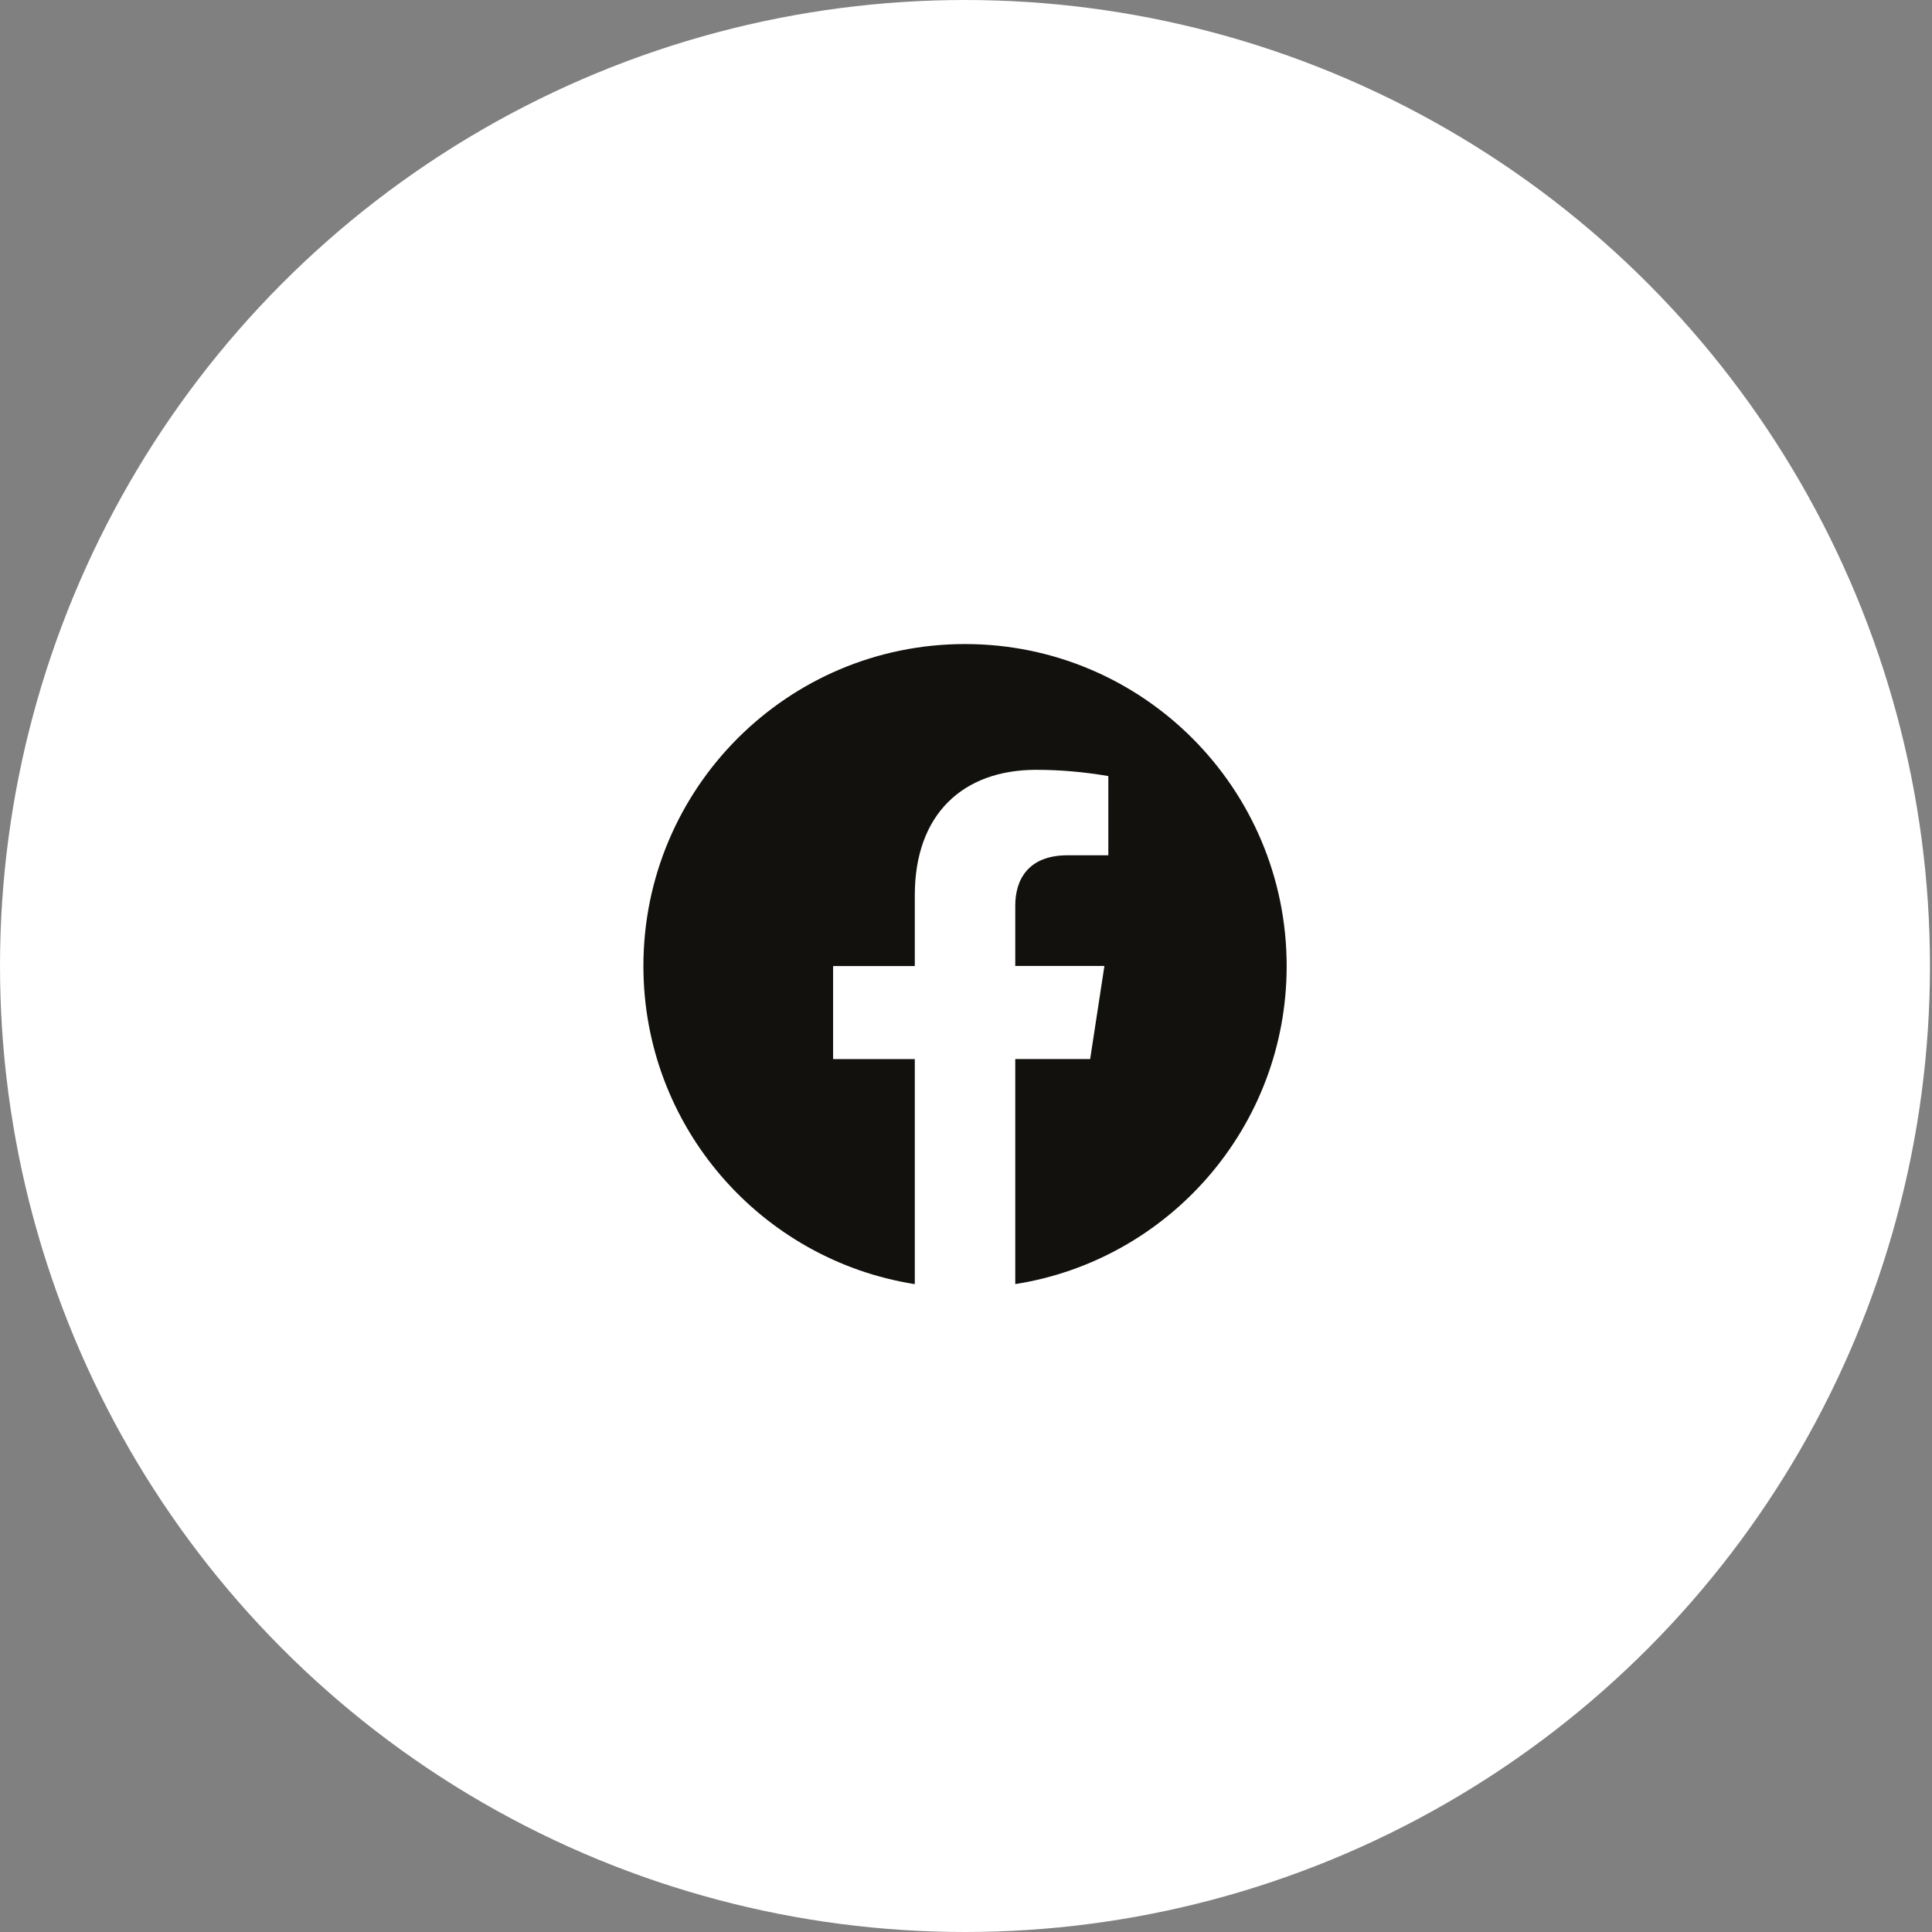
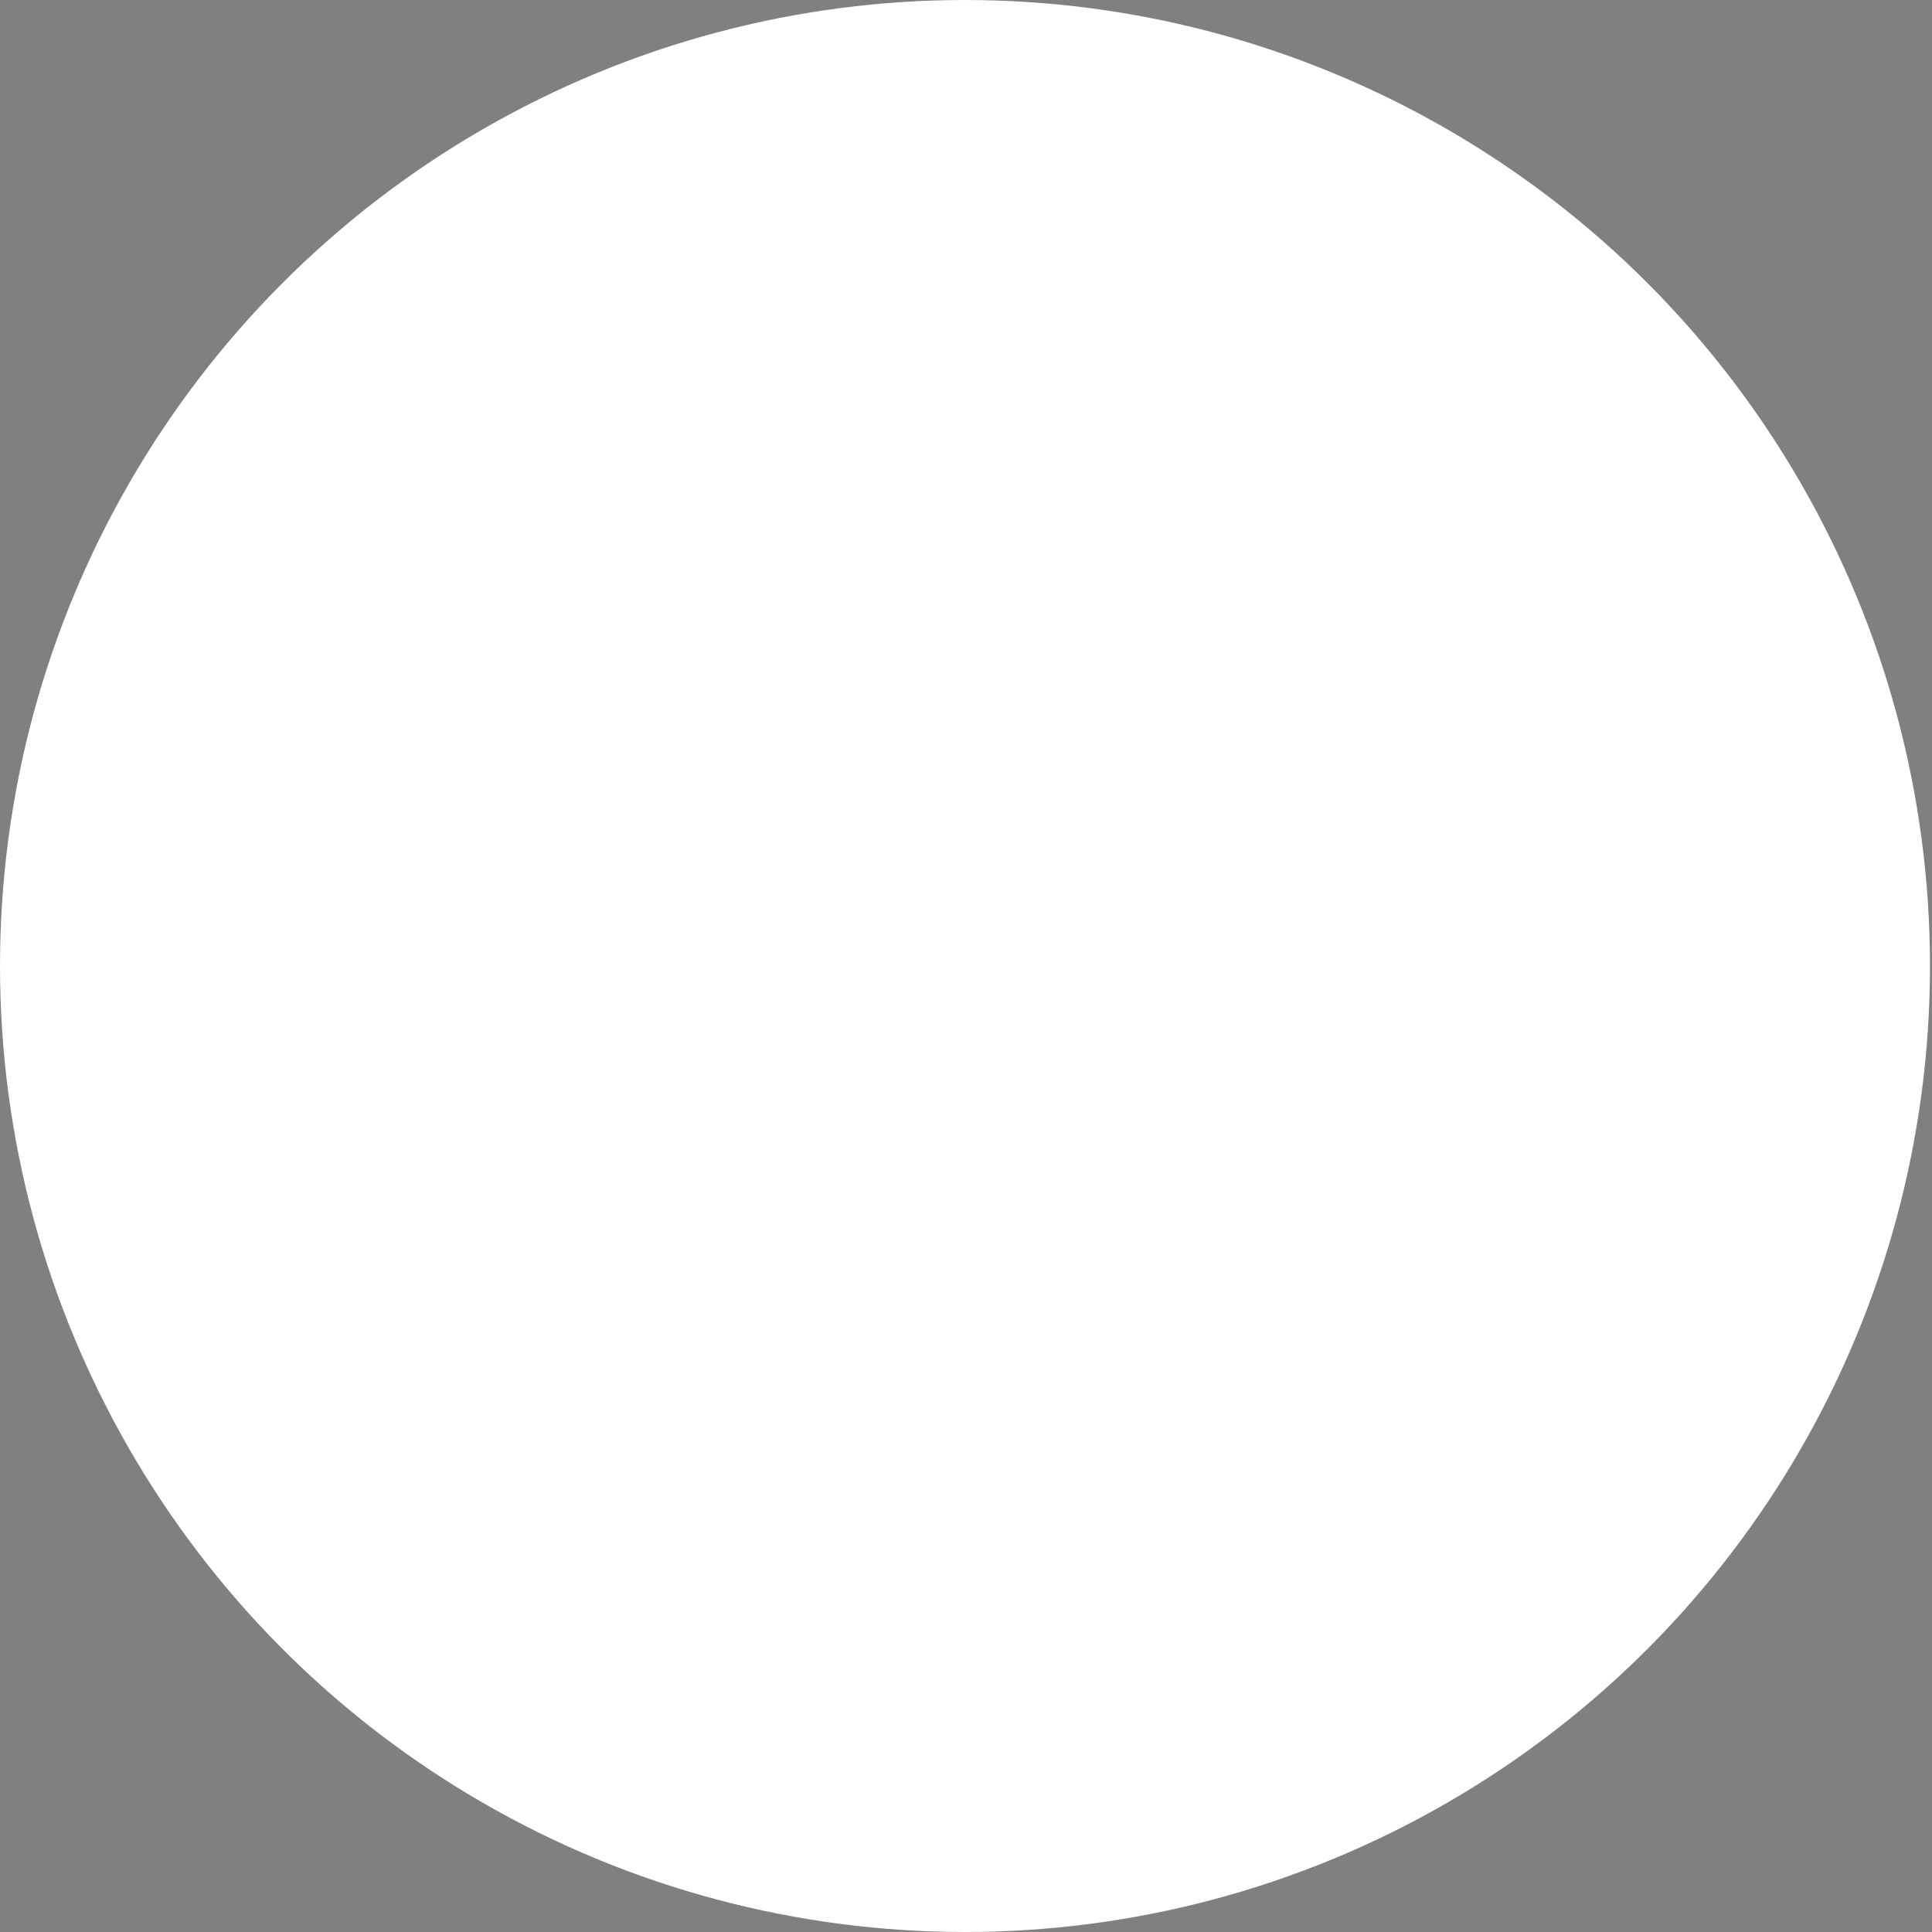
<svg xmlns="http://www.w3.org/2000/svg" xmlns:xlink="http://www.w3.org/1999/xlink" width="42px" height="42px" viewBox="0 0 42 42" version="1.1">
  <rect x="0" y="0" width="42" height="42" fill="#808080" stroke="none" />
  <title>E468BFE6-D96C-4B87-B8DA-50BBCDCC705B</title>
  <defs>
-     <rect id="path-1" x="0" y="0" width="16.783" height="16.8" />
-   </defs>
+     </defs>
  <g id="Page-1" stroke="none" stroke-width="1" fill="none" fill-rule="evenodd">
    <g id="Nudo-Home-hover" transform="translate(-1043, -707)">
      <g id="Group-20" transform="translate(1043, 707)">
        <ellipse id="Oval-Copy-7" stroke="#FFFFFF" stroke-width="1.05" fill="#FFFFFF" cx="20.978" cy="21" rx="20.453" ry="20.475" />
        <g id="brand-/-facebook" transform="translate(12.587, 12.6)">
          <mask id="mask-2" fill="white">
            <use xlink:href="#path-1" />
          </mask>
          <g id="brand-/-facebook-(Background/Mask)" />
-           <path d="M1.4,8.401 C1.4,11.894 3.956,14.789 7.3,15.316 L7.3,10.424 L5.524,10.424 L5.524,8.401 L7.3,8.401 L7.3,6.859 C7.3,5.103 8.344,4.135 9.94,4.135 C10.45,4.135 10.972,4.18 11.507,4.271 L11.507,5.993 L10.623,5.993 C9.756,5.993 9.484,6.533 9.484,7.087 L9.484,8.399 L11.422,8.399 L11.112,10.423 L9.484,10.423 L9.484,15.315 C12.827,14.79 15.384,11.894 15.384,8.401 C15.384,4.535 12.253,1.401 8.392,1.401 C4.531,1.401 1.4,4.535 1.4,8.401 Z" fill="#13110E" fill-rule="nonzero" mask="url(#mask-2)" />
        </g>
      </g>
    </g>
  </g>
</svg>